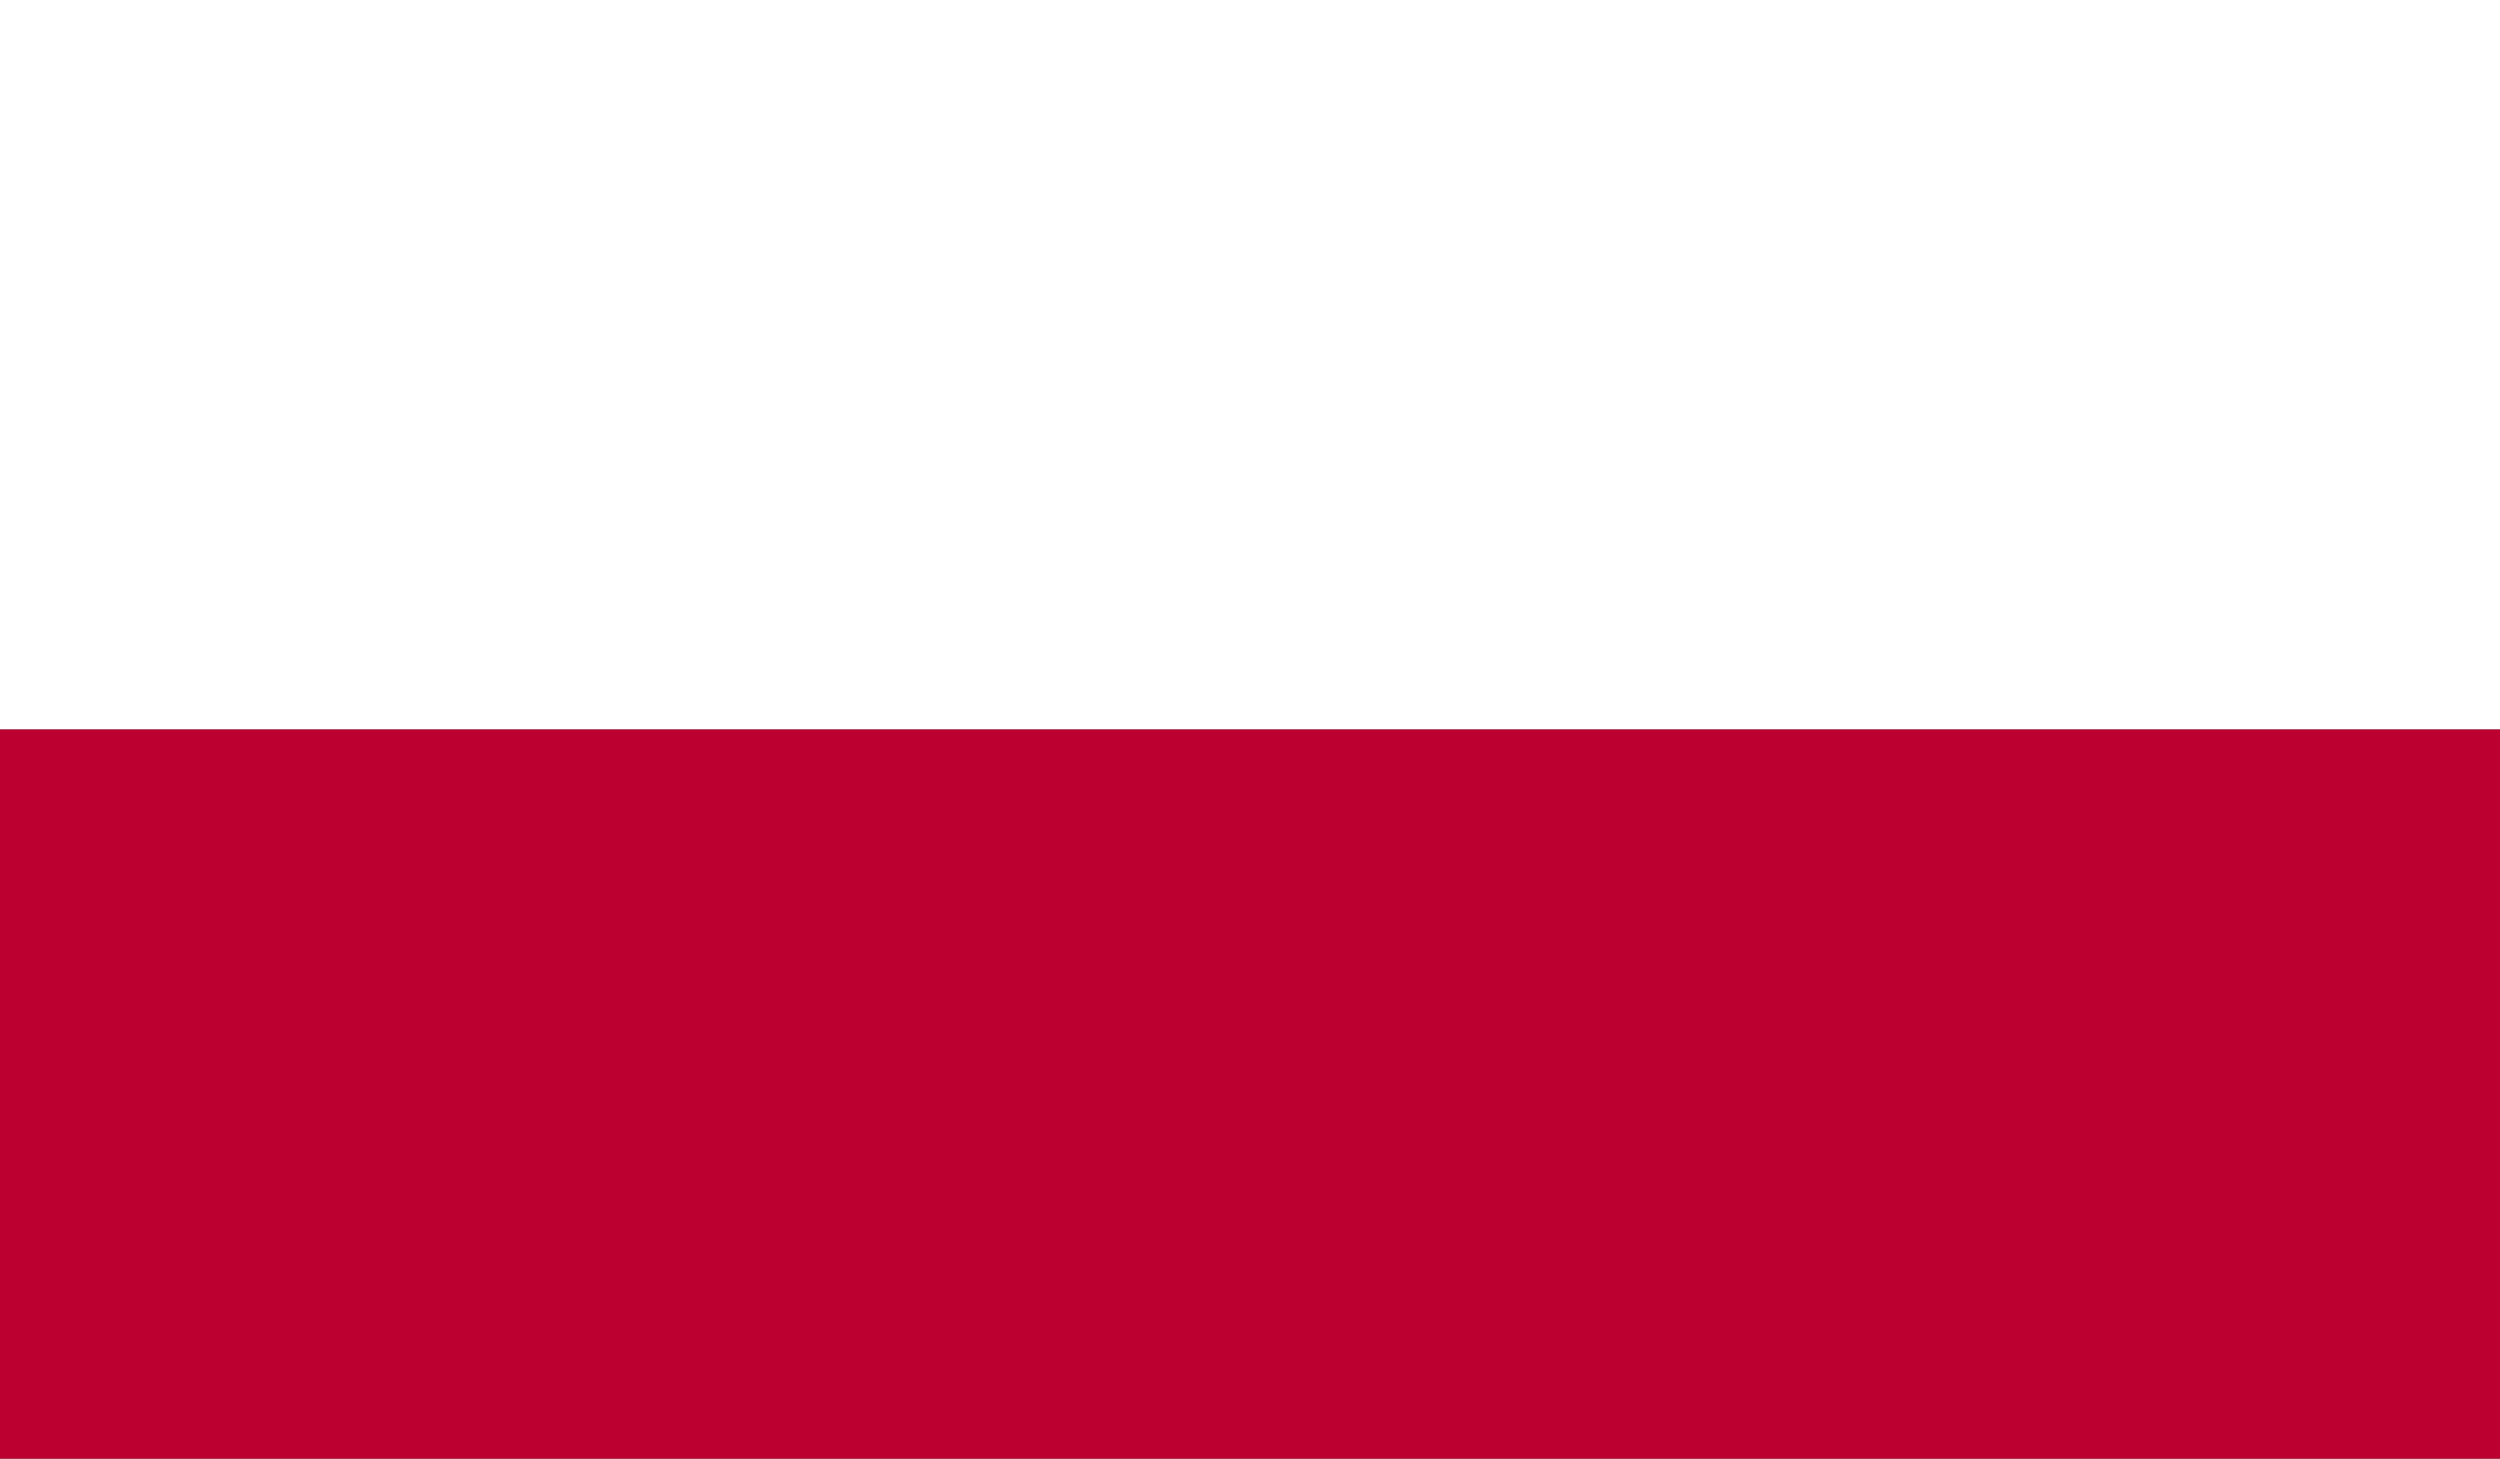
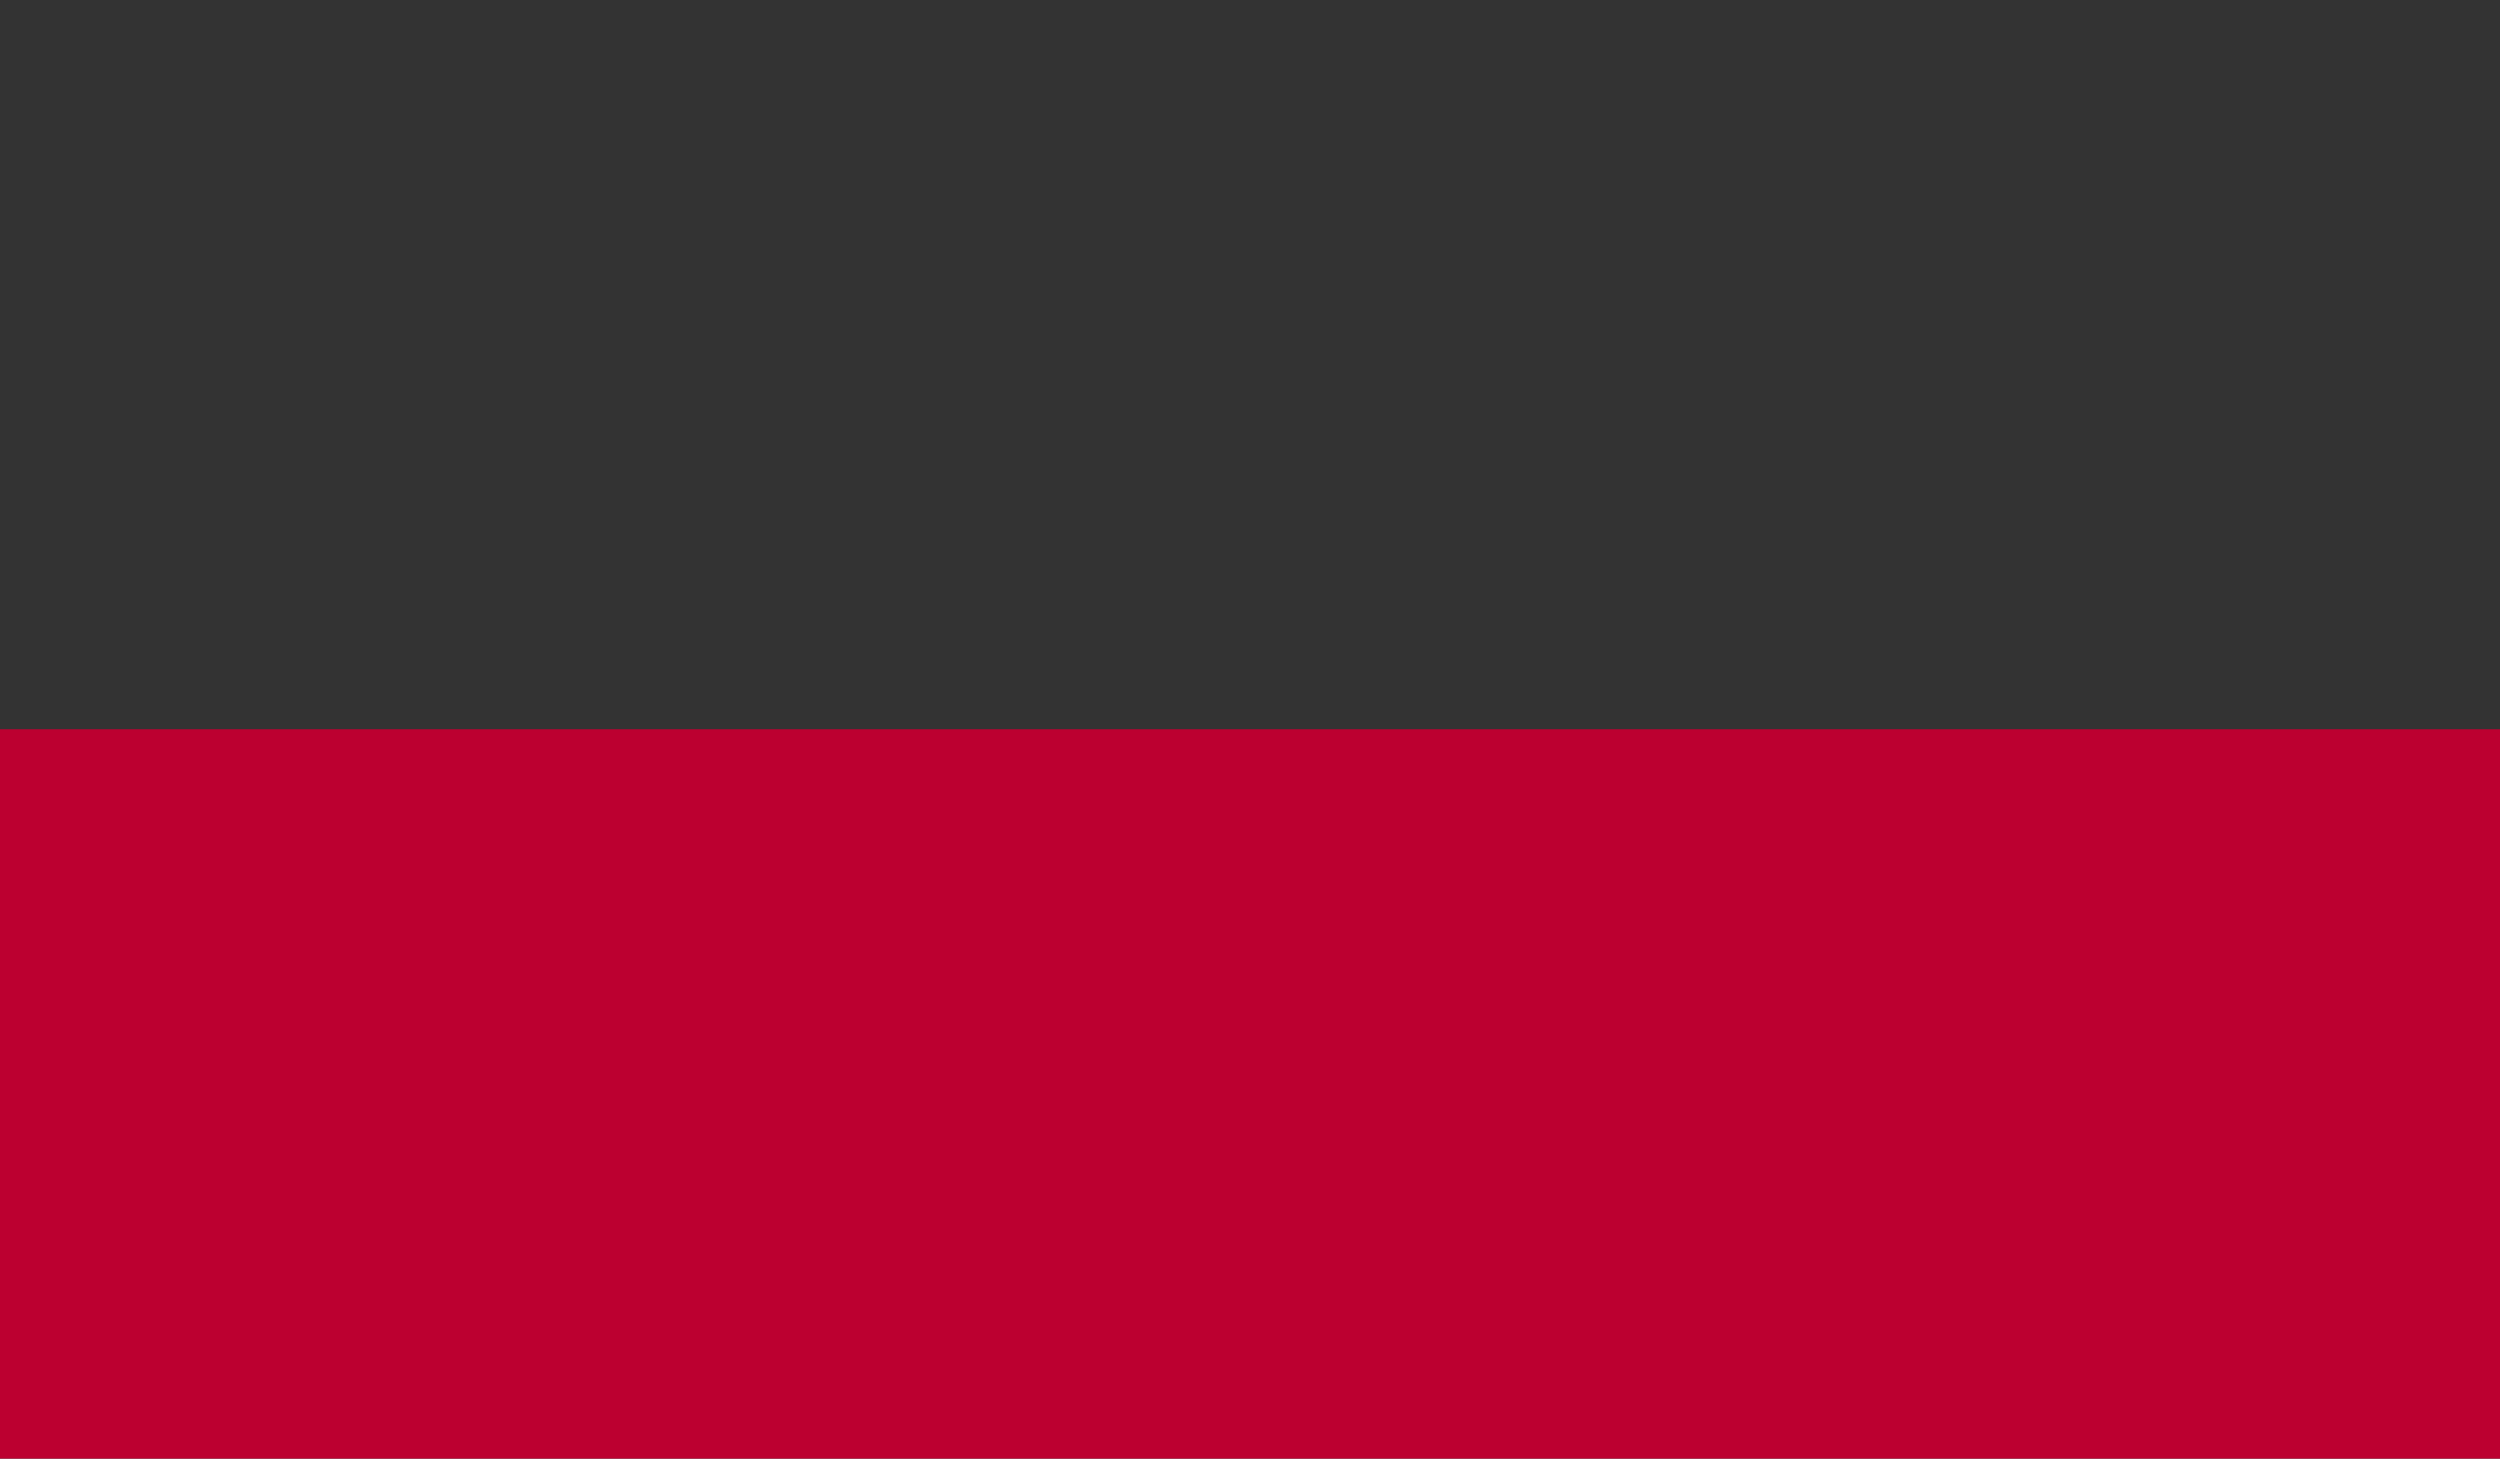
<svg xmlns="http://www.w3.org/2000/svg" id="Layer_2" viewBox="0 0 33.56 19.58">
  <rect x="0" y="0" width="33.56" height="19.58" fill="#333333" stroke="none" />
  <defs>
    <style>.cls-1{fill:none;}.cls-2{clip-path:url(#clippath);}.cls-3{fill:#fff;}.cls-4{fill:#bc0030;}</style>
    <clipPath id="clippath">
      <rect class="cls-1" width="33.56" height="19.58" />
    </clipPath>
  </defs>
  <g id="_">
    <g id="INDONESIA">
      <g class="cls-2">
        <rect class="cls-4" y="9.79" width="33.56" height="9.79" />
-         <rect class="cls-3" width="33.56" height="9.79" />
      </g>
    </g>
  </g>
</svg>